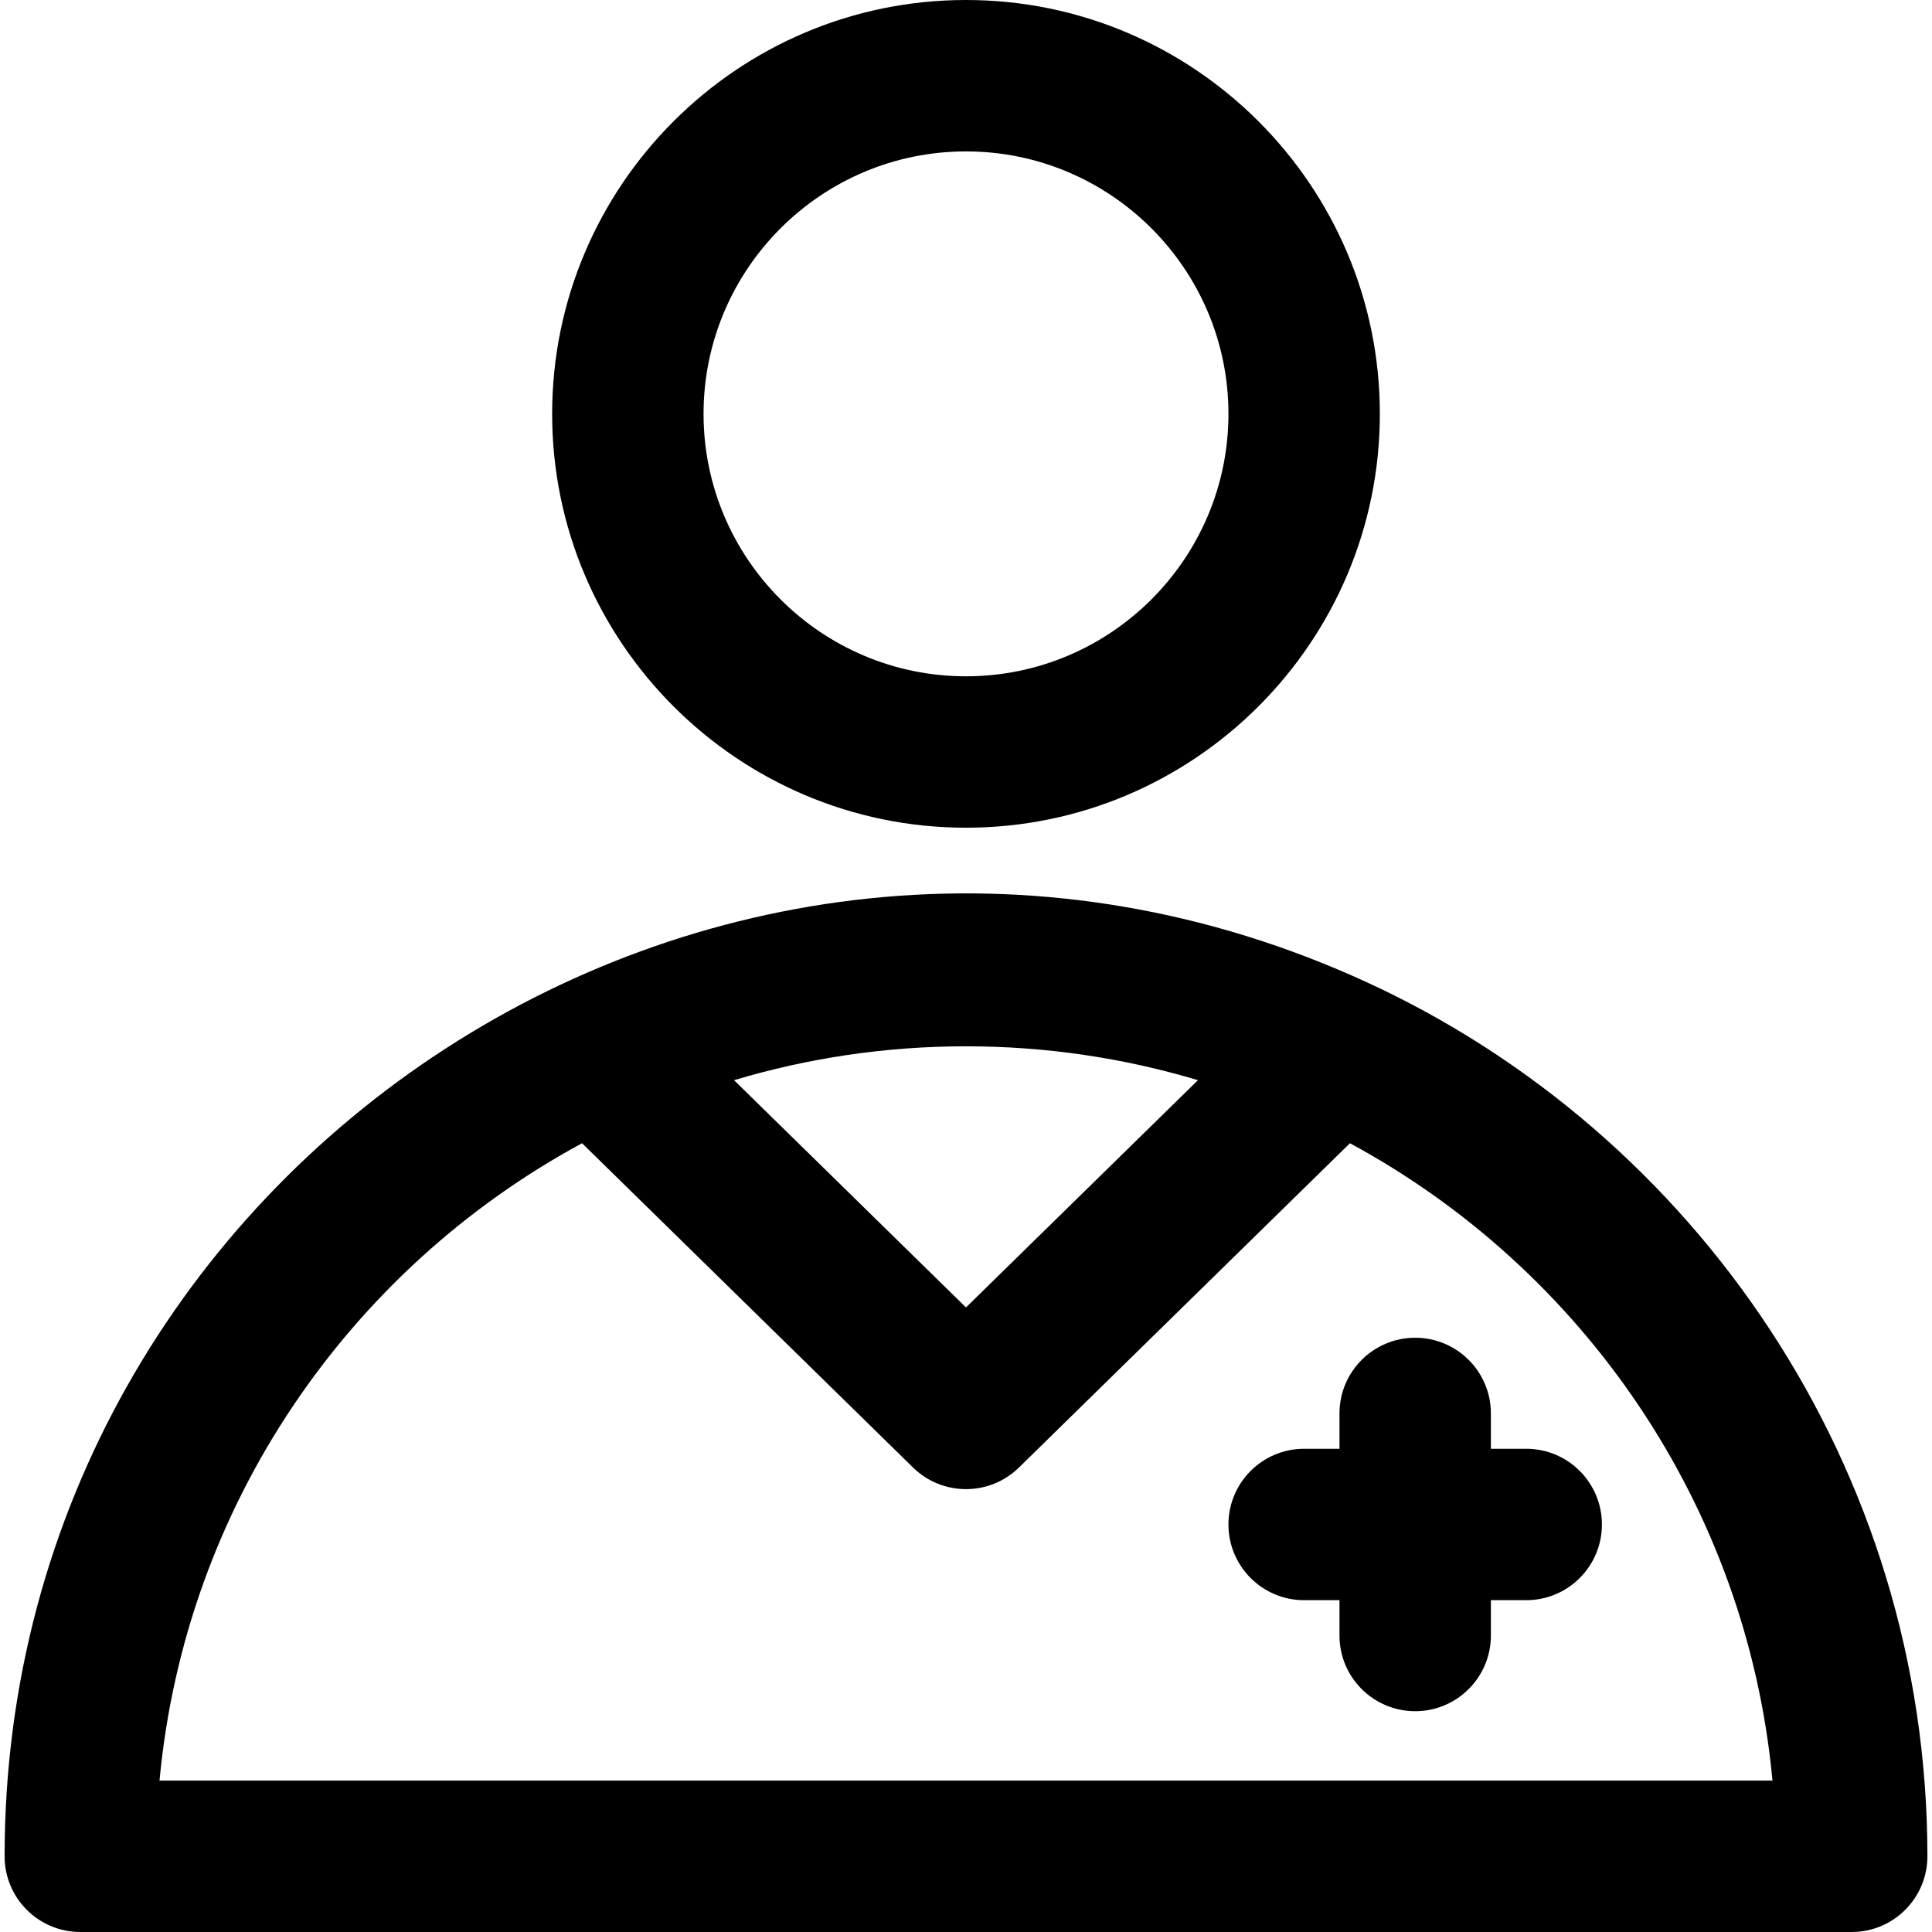
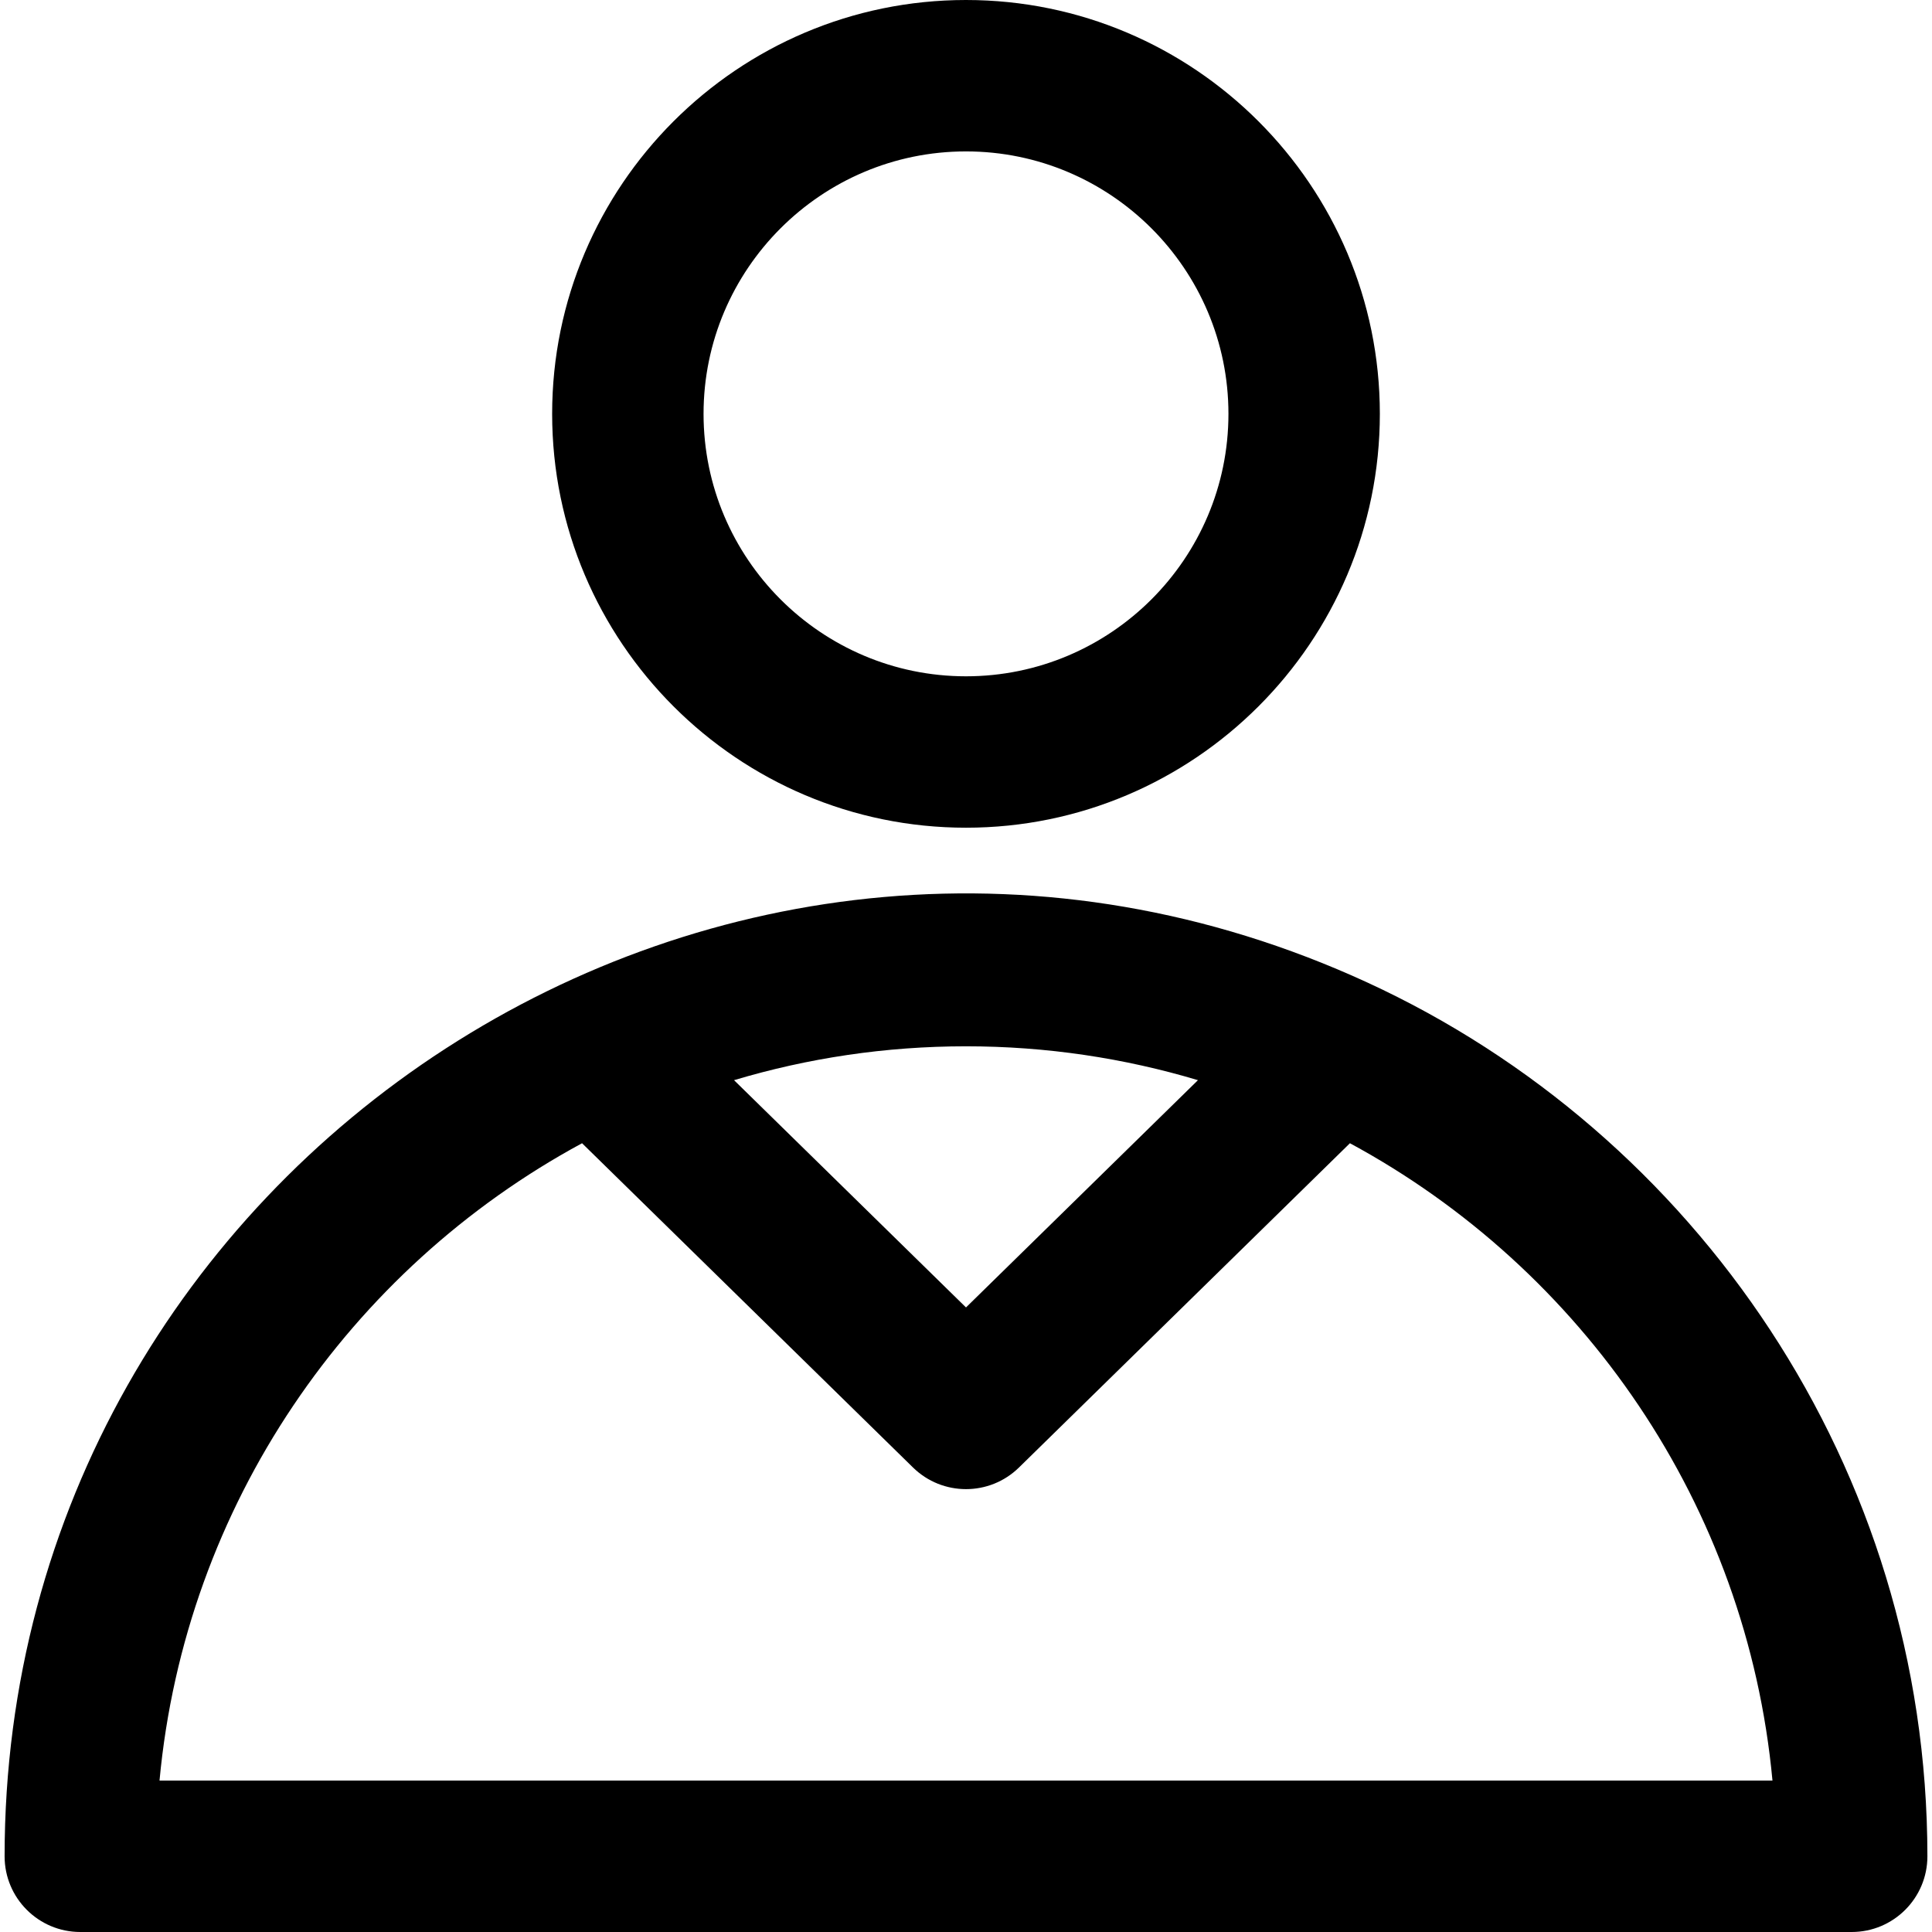
<svg xmlns="http://www.w3.org/2000/svg" fill="#000000" height="800px" width="800px" version="1.1" id="Layer_1" viewBox="0 0 512 512" xml:space="preserve">
  <g>
    <g>
      <g>
        <path d="M255.999,219.351c60.475,0,109.675-49.2,109.675-109.675C365.674,49.201,316.476,0,255.999,0     S146.324,49.2,146.324,109.676C146.324,170.153,195.524,219.351,255.999,219.351z M255.999,40.124     c38.351,0,69.551,31.2,69.551,69.552c0,38.352-31.2,69.551-69.551,69.551c-38.351,0-69.551-31.2-69.551-69.551     C186.448,71.326,217.649,40.124,255.999,40.124z" />
        <path d="M362.347,260.366C192.436,182.193,1.22,308.095,1.22,491.938c0,11.08,8.982,20.062,20.062,20.062h469.436     c11.08,0,20.062-8.982,20.062-20.062C510.78,388.807,449.143,300.314,362.347,260.366z M255.999,277.281     c21.355,0,41.987,3.144,61.47,8.977l-61.47,60.228l-61.47-60.228C214.012,280.426,234.644,277.281,255.999,277.281z      M42.272,471.876c6.801-73.061,50.376-135.606,111.979-168.907l87.707,85.935c7.801,7.642,20.28,7.642,28.08,0l87.707-85.935     c61.604,33.302,105.178,95.847,111.979,168.907H42.272z" />
-         <path d="M395.1,383.94v-9.362c0-11.08-8.982-20.062-20.062-20.062s-20.062,8.982-20.062,20.062v9.362h-9.362     c-11.08,0-20.062,8.982-20.062,20.062c0,11.08,8.982,20.062,20.062,20.062h9.362v9.362c0,11.08,8.982,20.062,20.062,20.062     s20.062-8.982,20.062-20.062v-9.362h9.362c11.08,0,20.062-8.982,20.062-20.062c0-11.08-8.982-20.062-20.062-20.062H395.1z" />
      </g>
    </g>
  </g>
</svg>